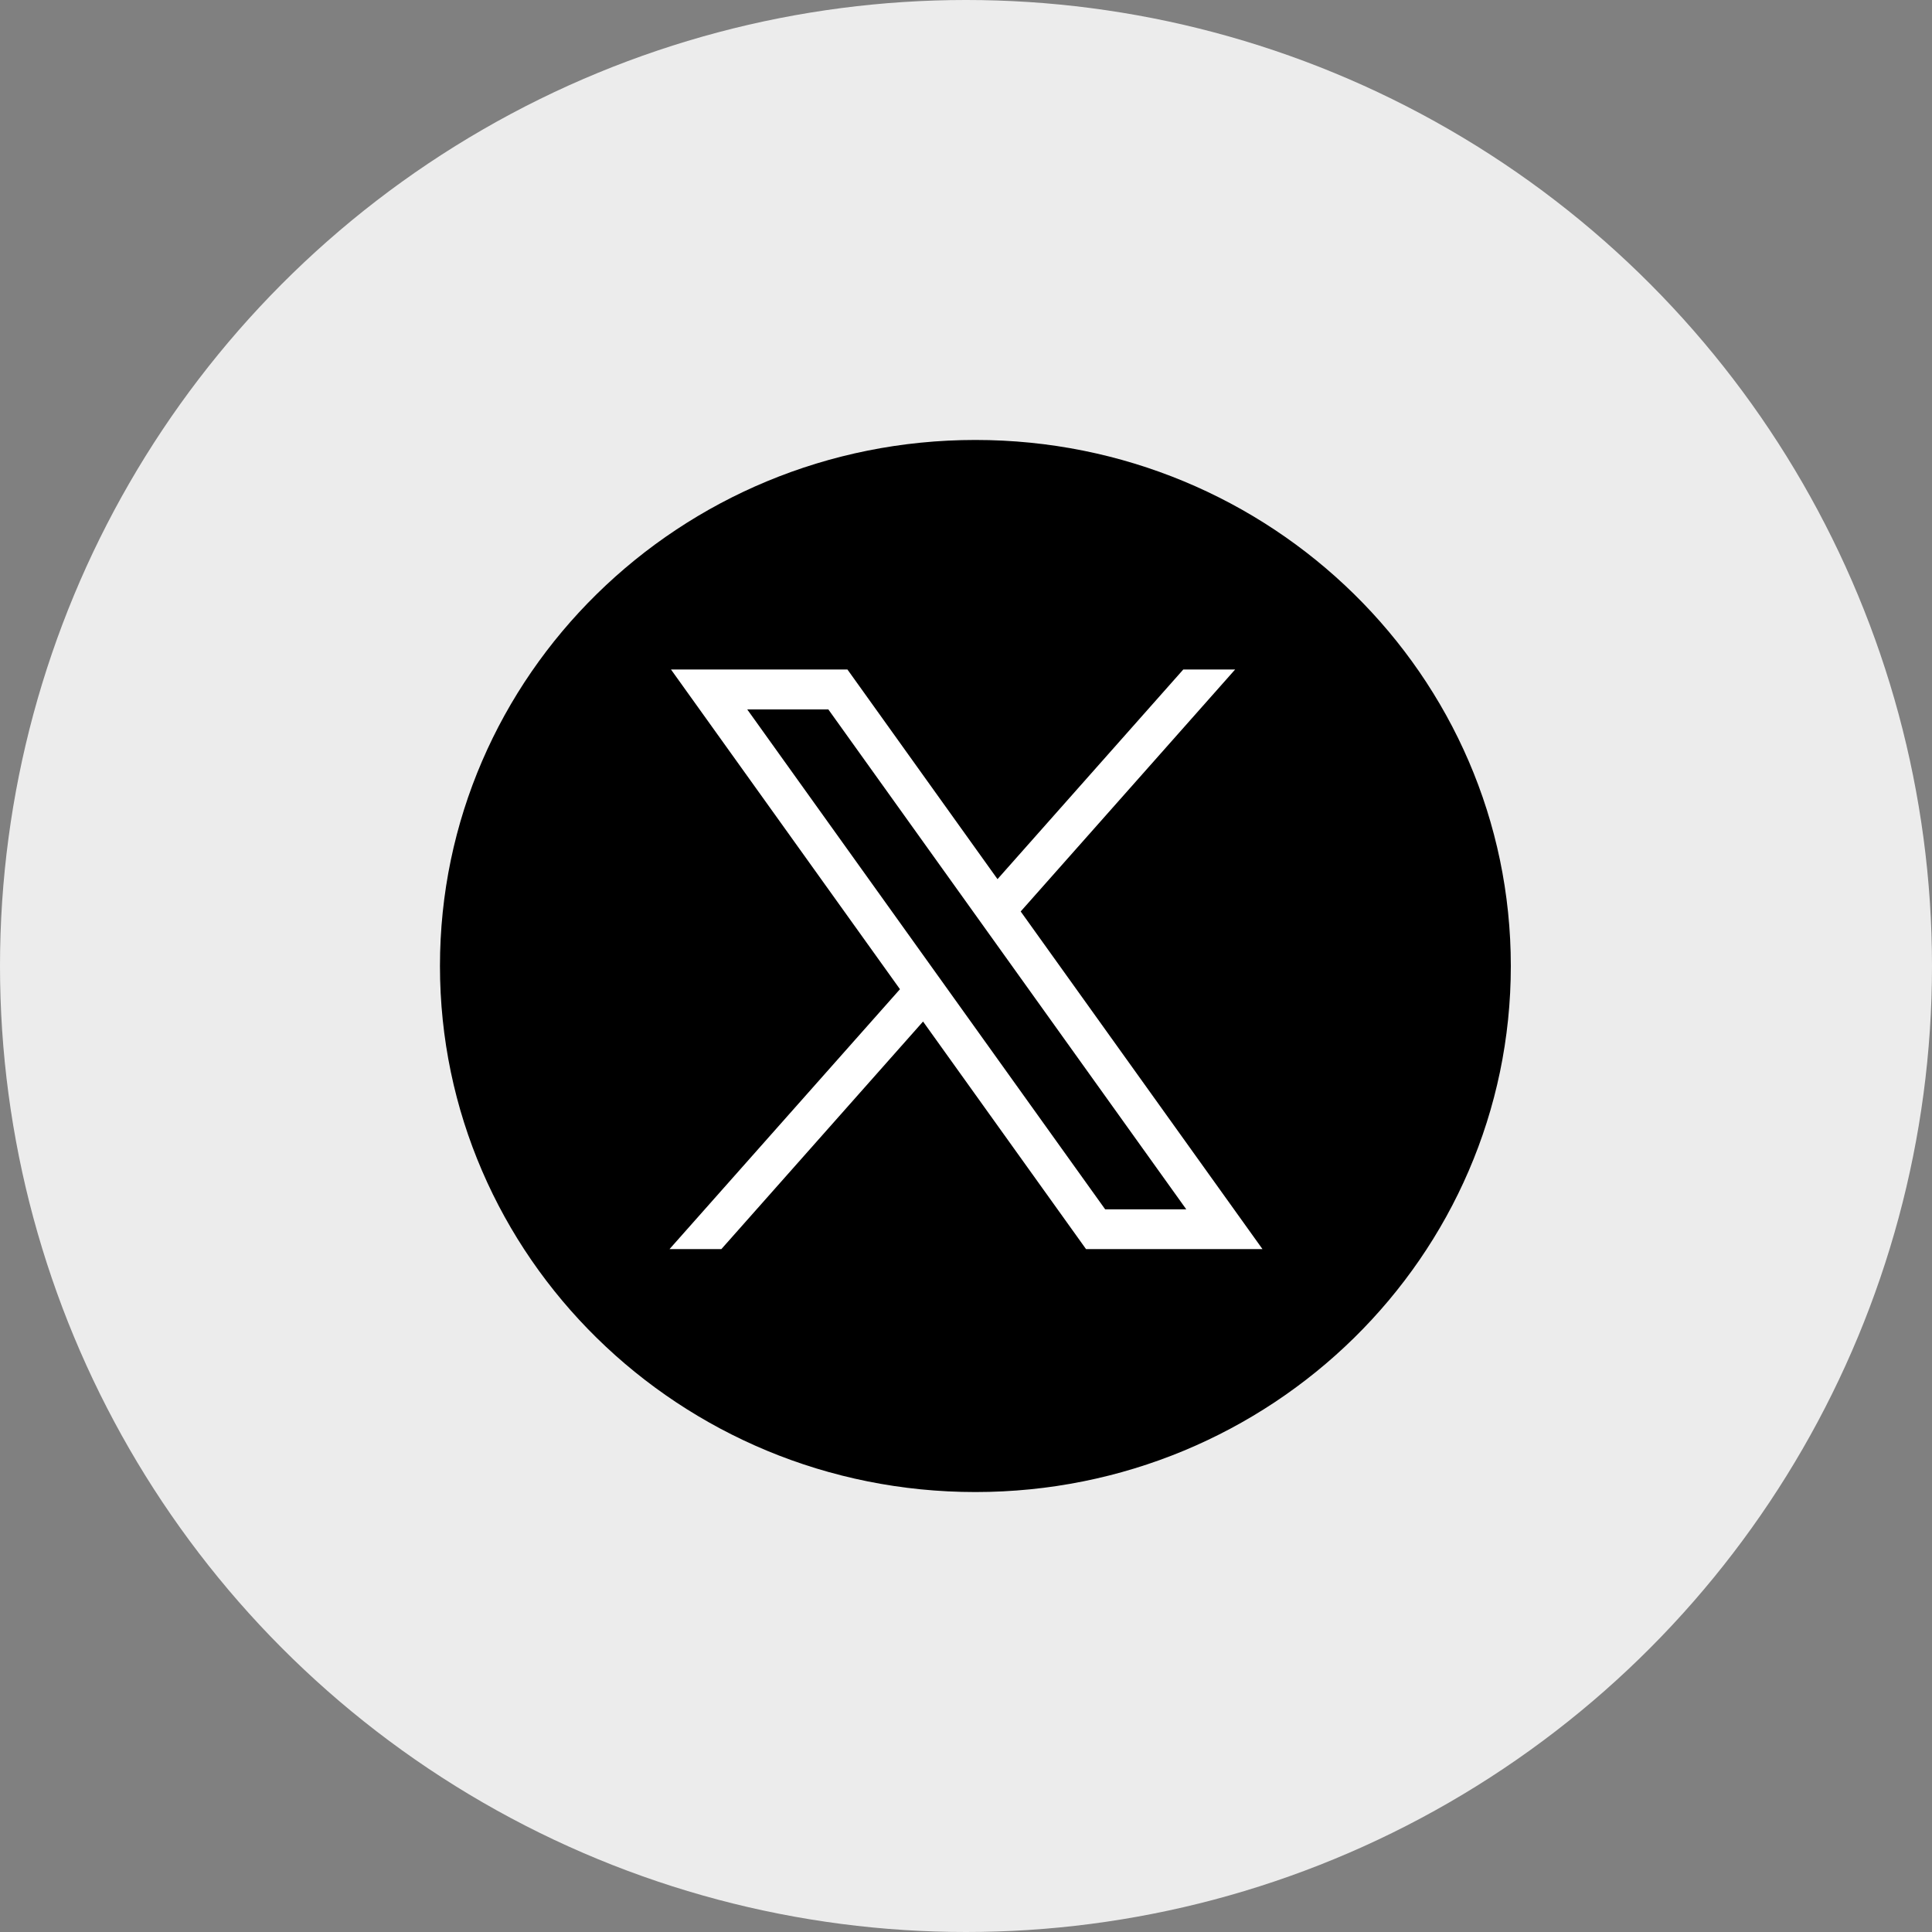
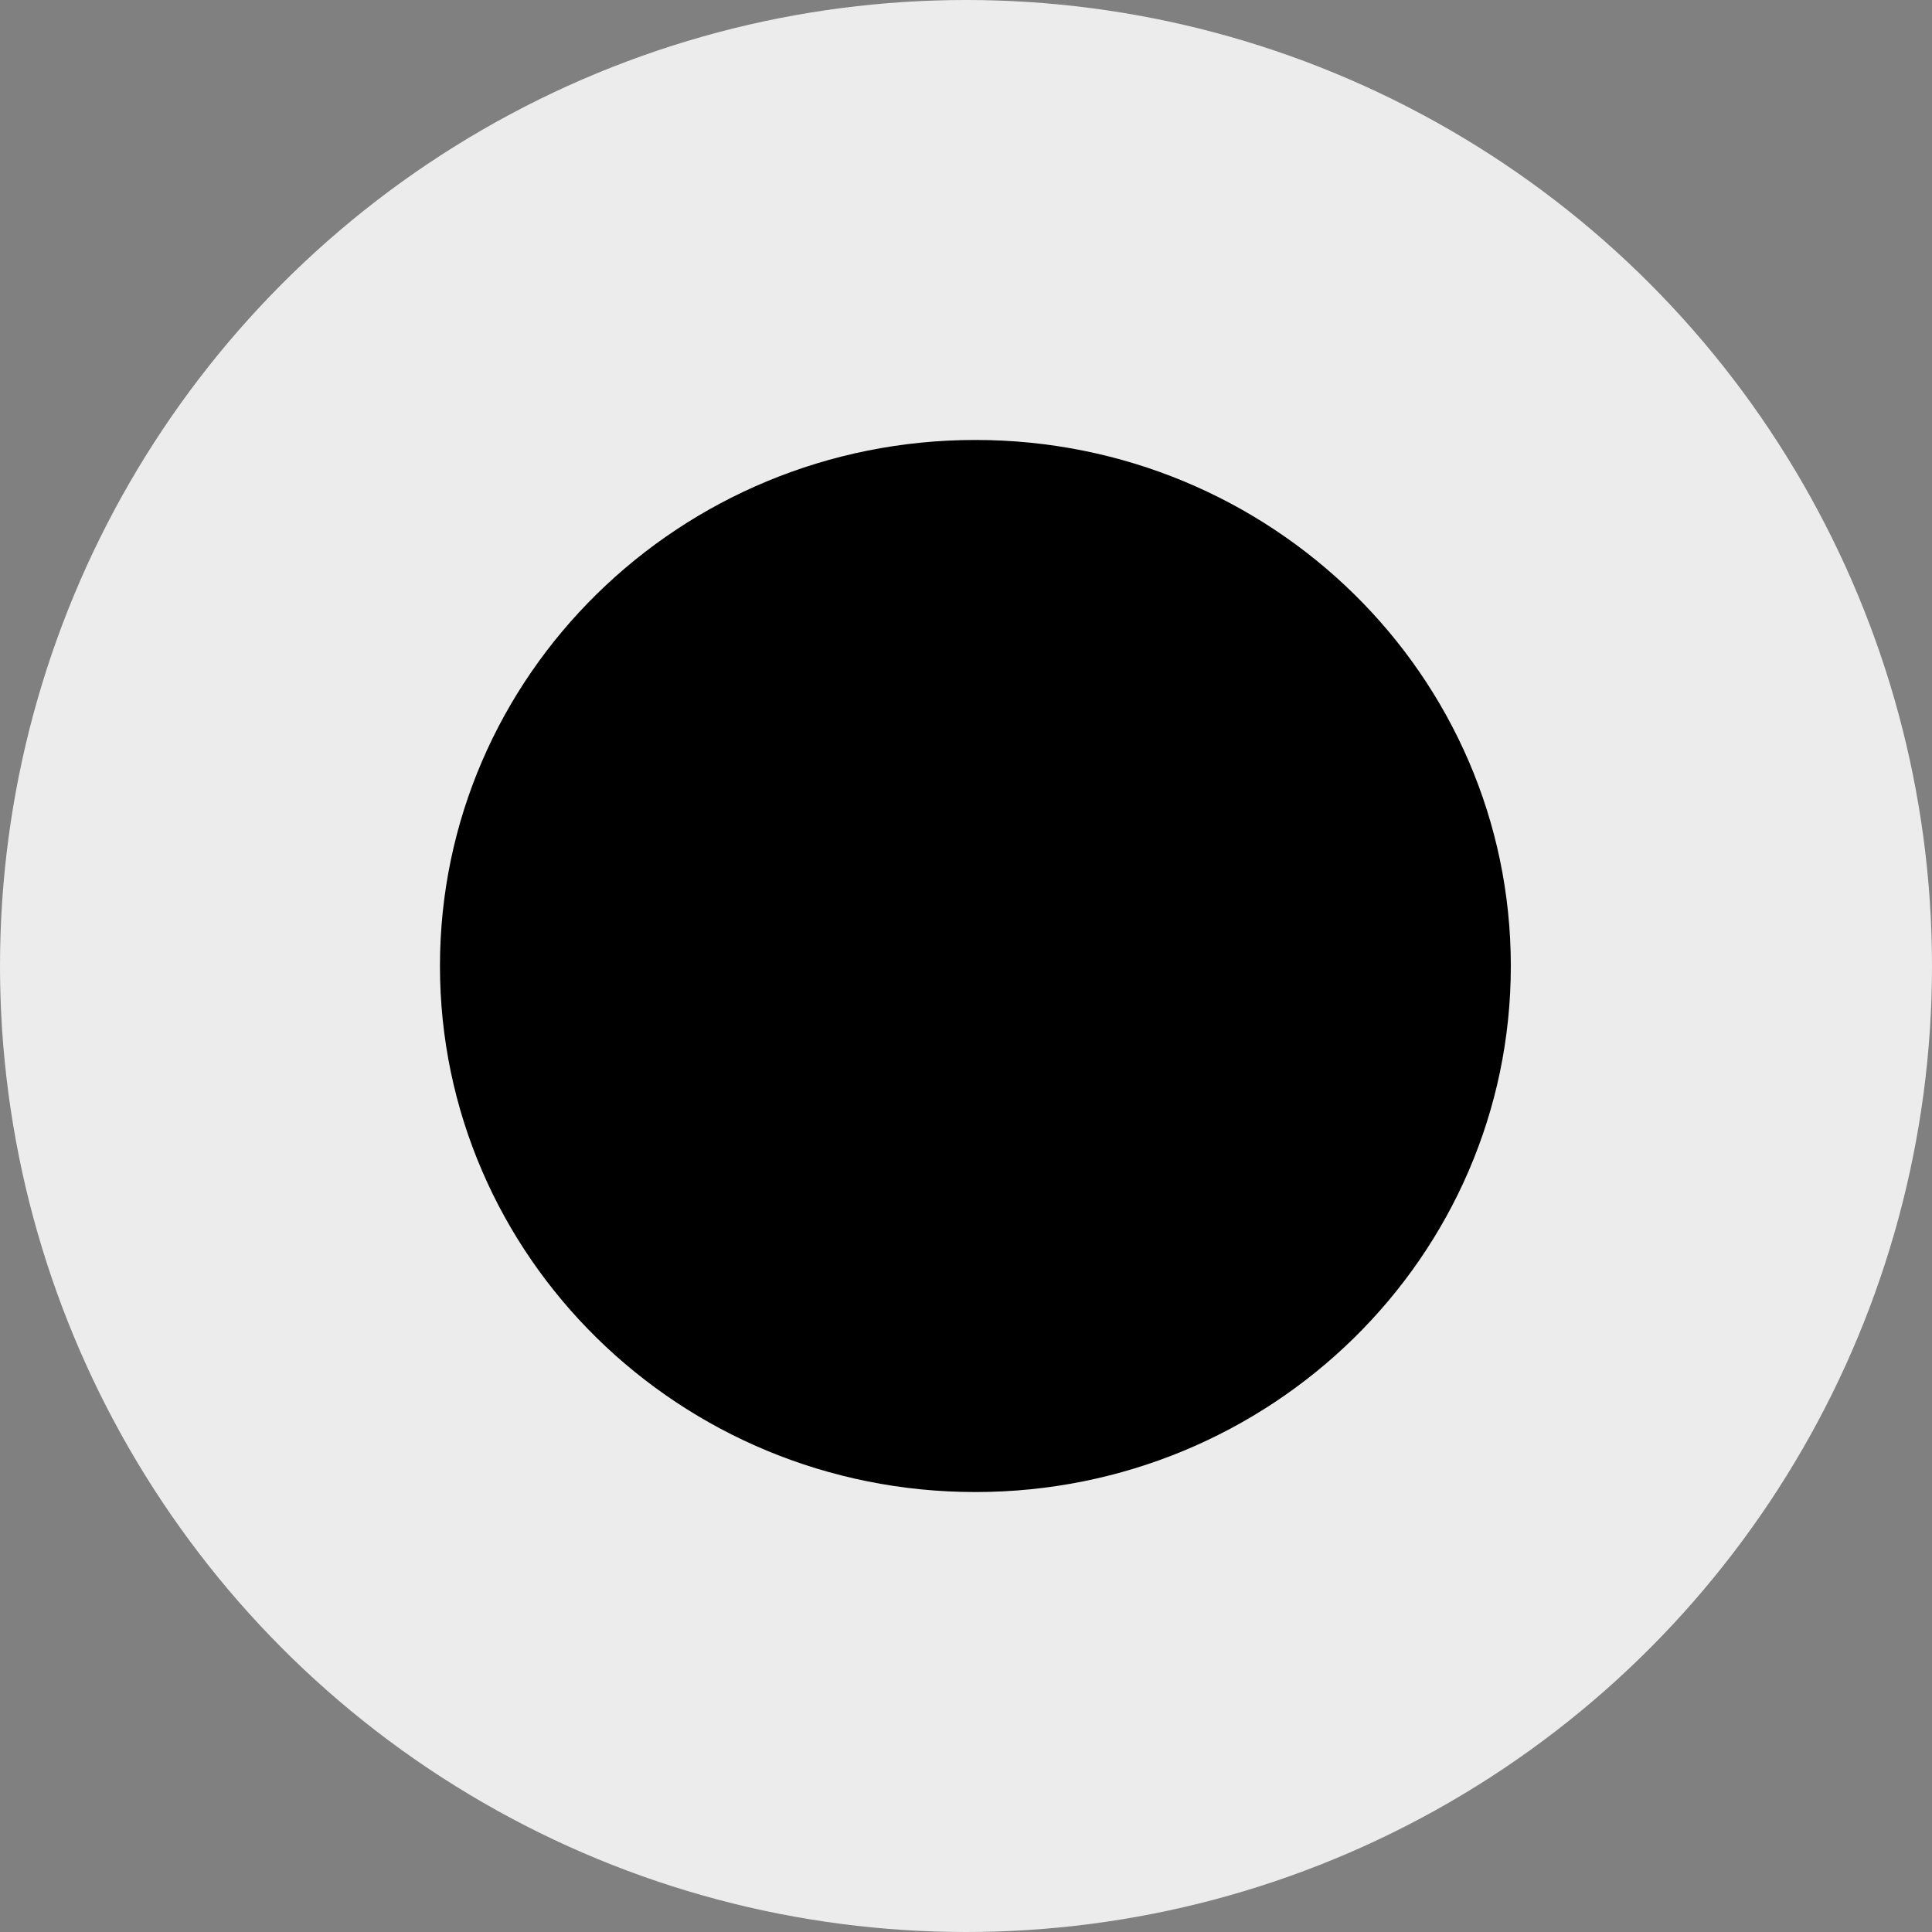
<svg xmlns="http://www.w3.org/2000/svg" width="101" height="101" viewBox="0 0 101 101" fill="none">
  <rect x="0" y="0" width="101" height="101" fill="#808080" stroke="none" />
  <circle cx="50.5" cy="50.5" r="50.5" fill="#ECECEC" />
  <path d="M50.991 78C66.45 78 78.982 65.688 78.982 50.5C78.982 35.312 66.45 23 50.991 23C35.532 23 23 35.312 23 50.5C23 65.688 35.532 78 50.991 78Z" fill="black" />
-   <path d="M35.078 35L47.048 51.713L35 65.301H37.71L48.255 53.403L56.776 65.301H66L53.359 47.649L64.569 35H61.859L52.147 45.959L44.302 35H35.078ZM39.063 37.086H43.303L62.015 63.22H57.775L39.063 37.086Z" fill="white" />
</svg>